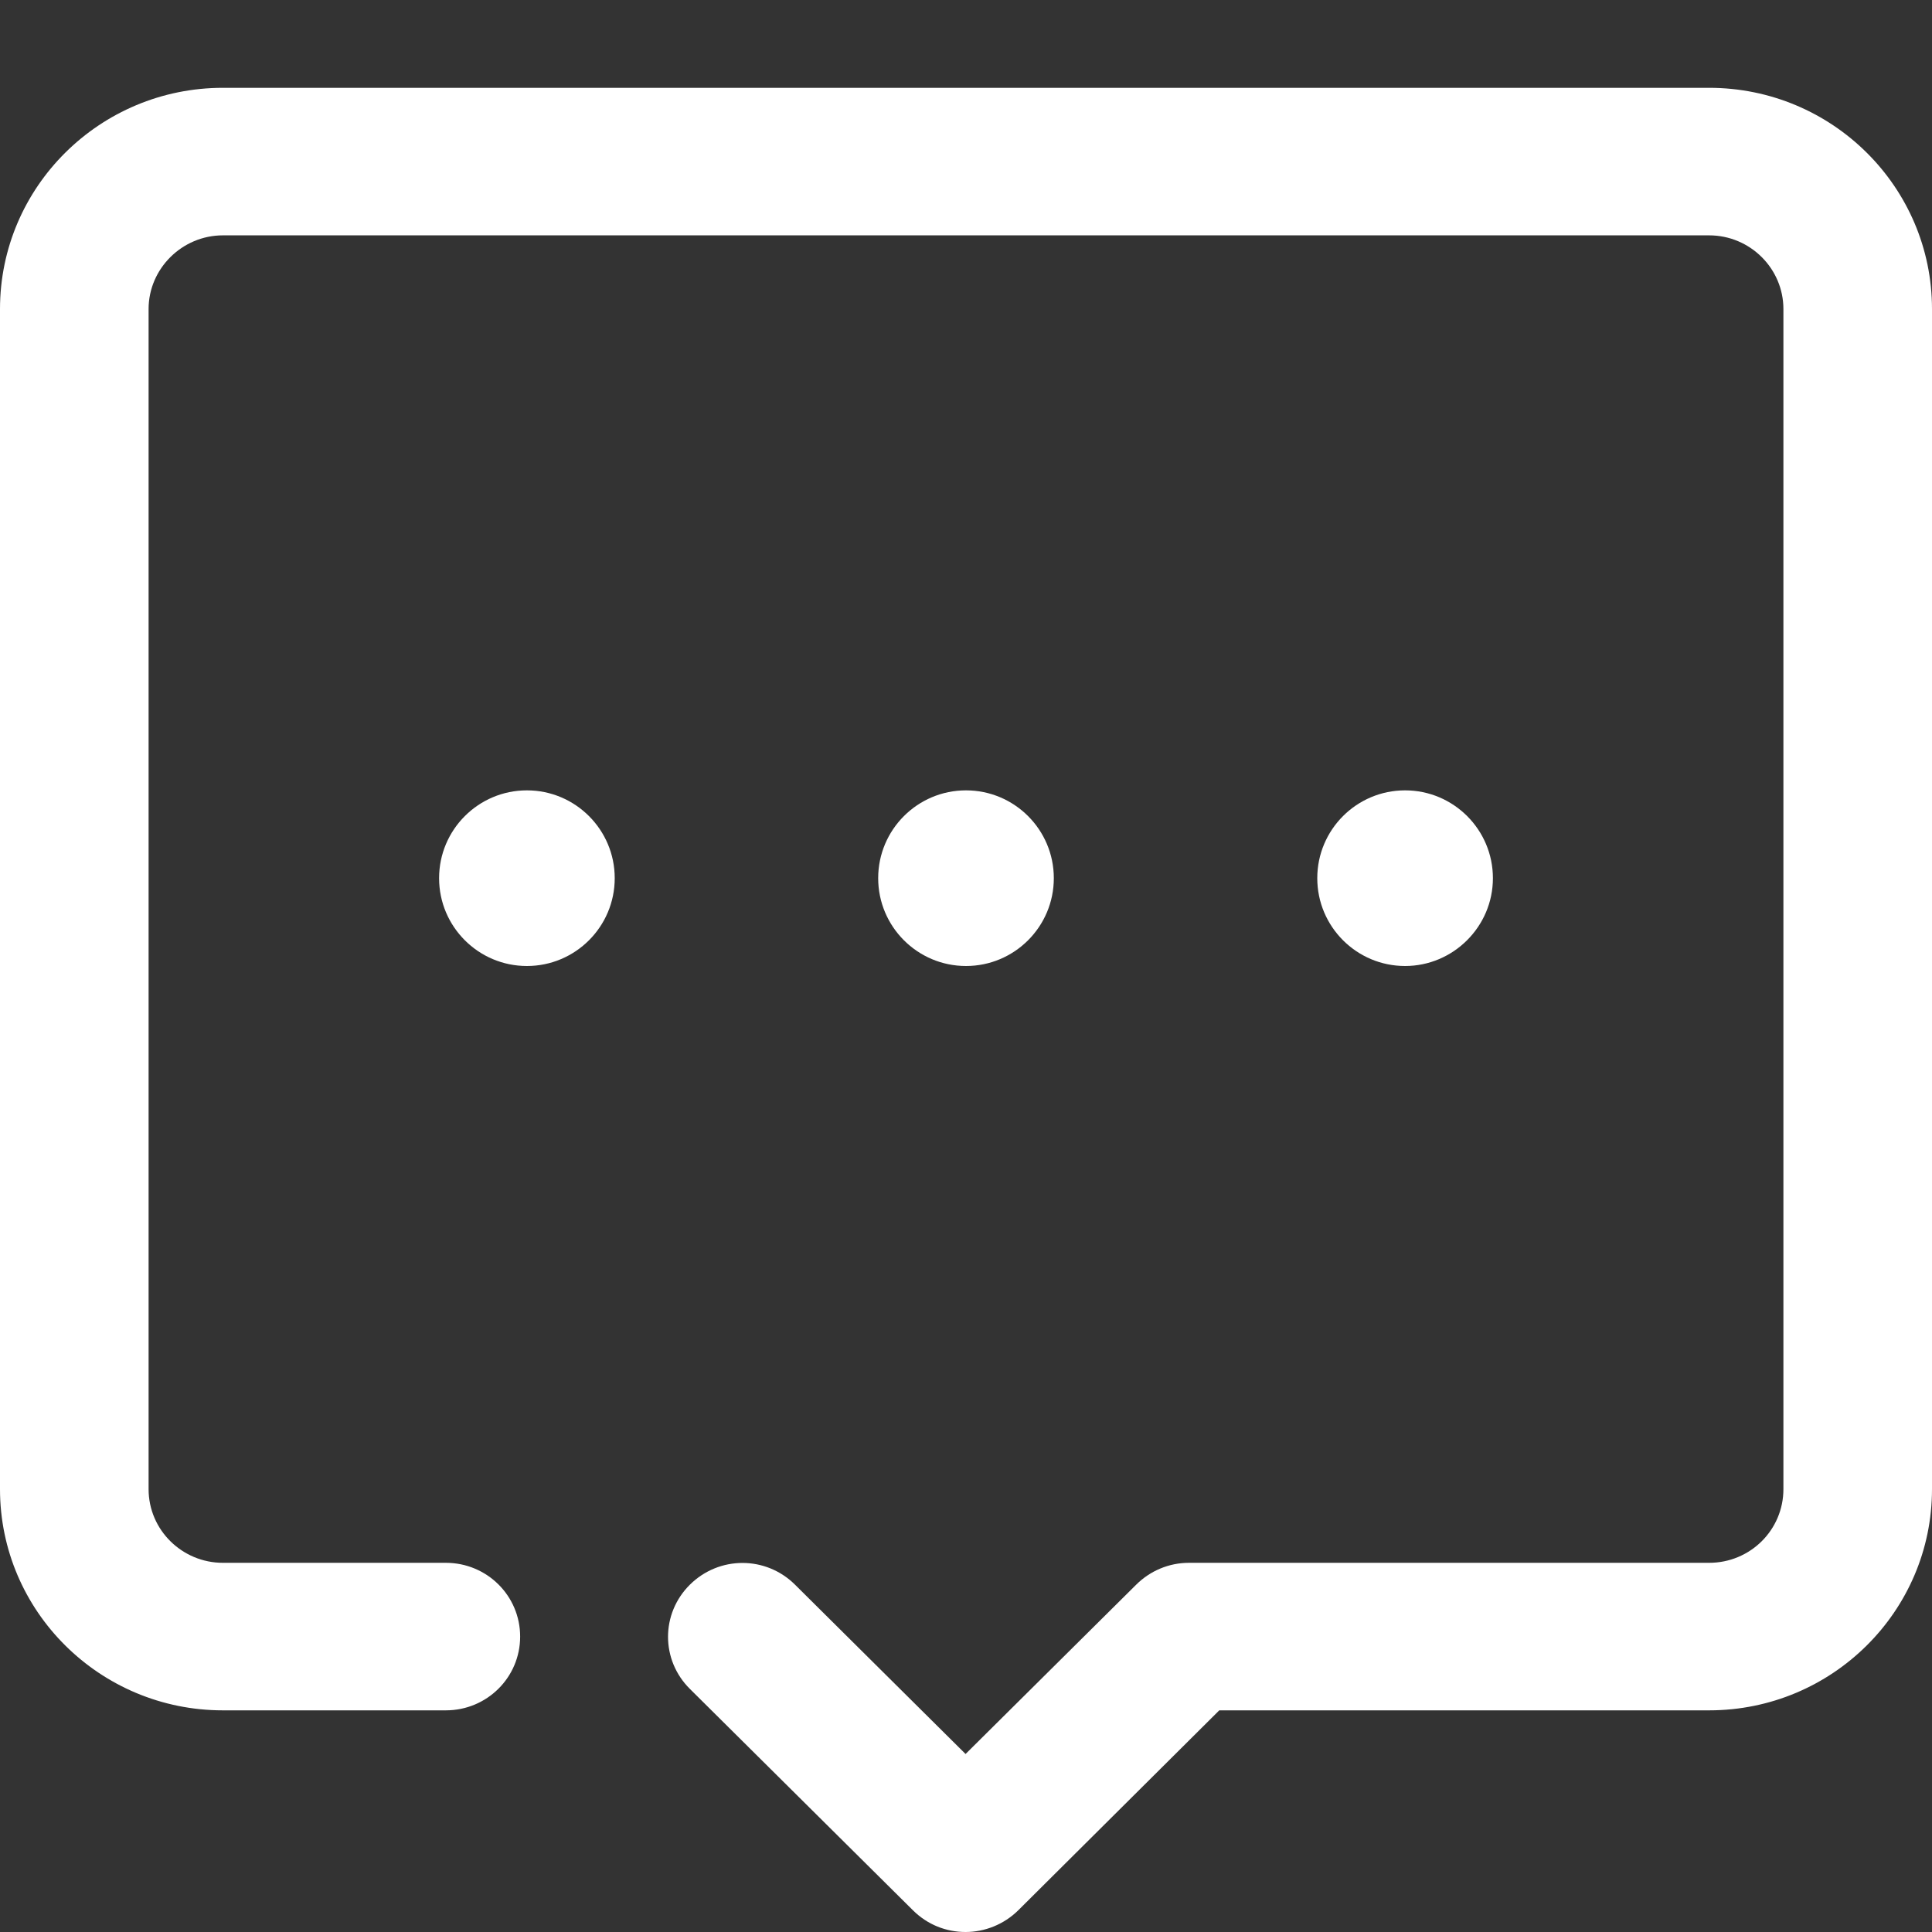
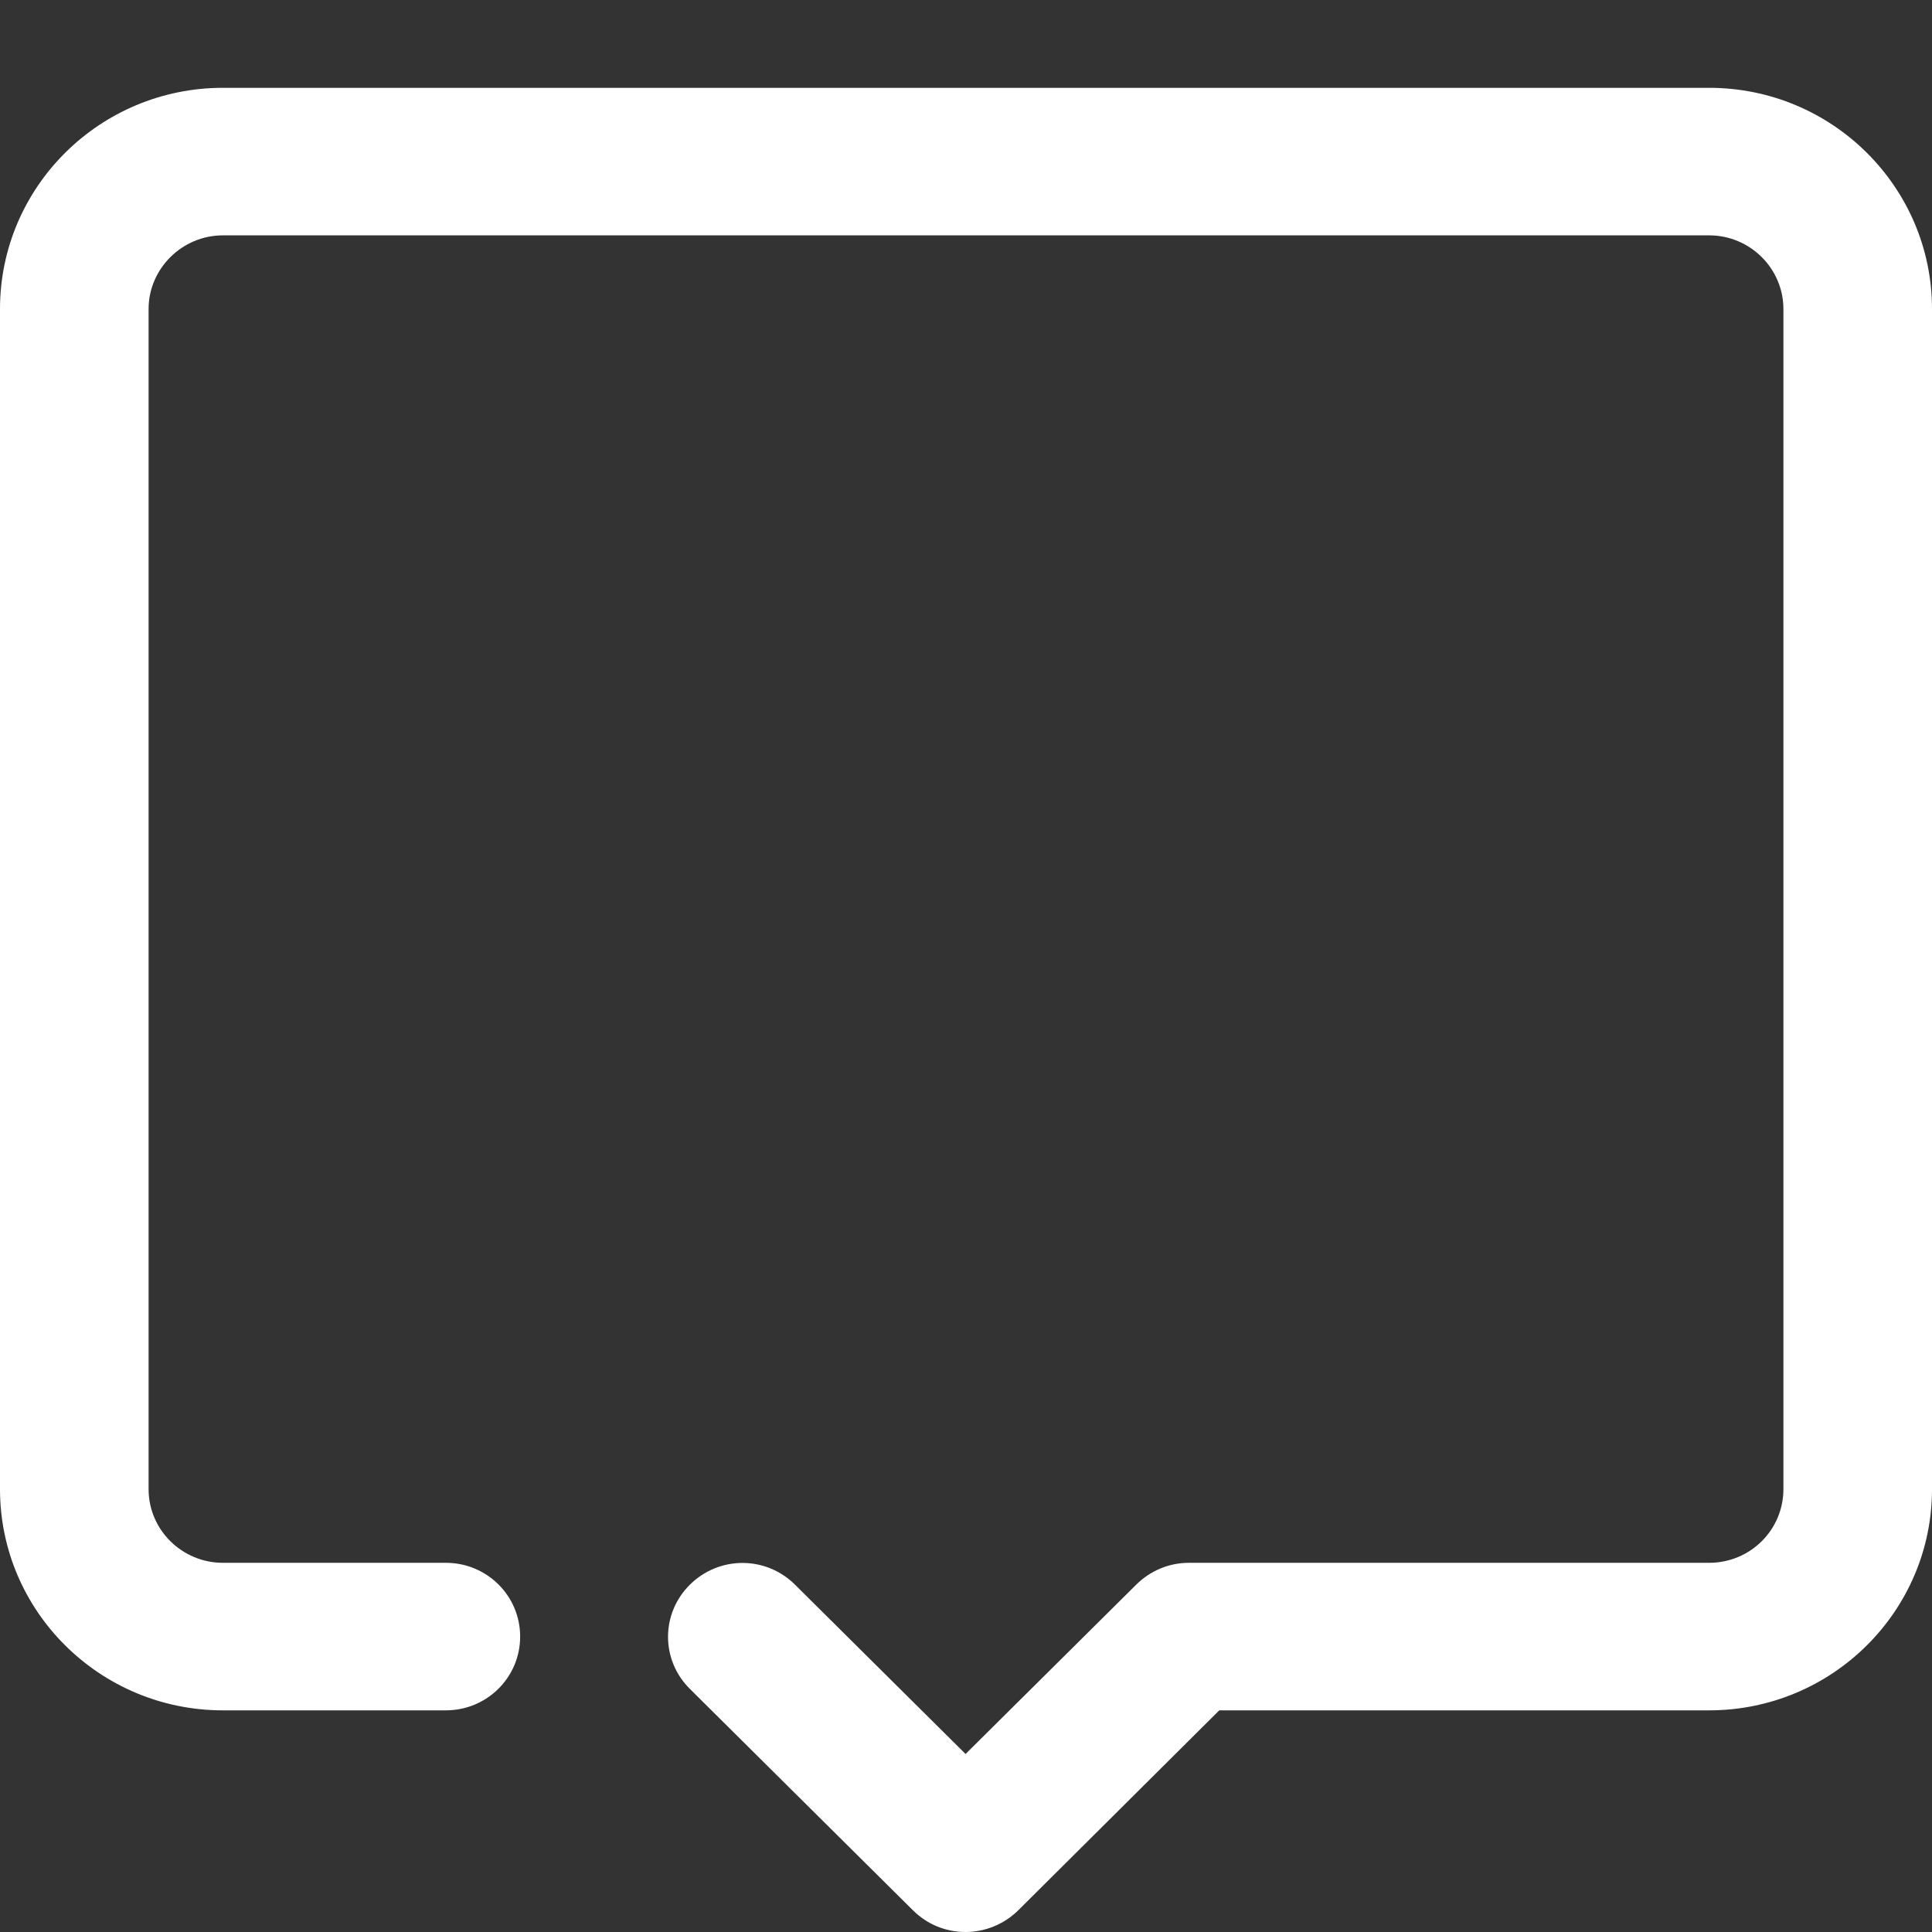
<svg xmlns="http://www.w3.org/2000/svg" width="22" height="22" viewBox="0 0 22 22" fill="none">
  <rect x="0" y="0" width="22" height="22" fill="#333333" stroke="none" />
  <g id="Frame">
    <path id="Vector" d="M10.995 22C10.777 22 10.563 21.919 10.395 21.752L7.856 19.232C7.524 18.903 7.524 18.374 7.856 18.045C8.189 17.715 8.721 17.715 9.053 18.045L10.995 19.973L12.938 18.045C13.097 17.887 13.311 17.796 13.539 17.796H19.462C19.93 17.796 20.308 17.422 20.308 16.957V3.519C20.308 3.059 19.93 2.68 19.462 2.68H2.538C2.074 2.68 1.692 3.059 1.692 3.519V16.957C1.692 17.422 2.074 17.796 2.538 17.796H5.077C5.545 17.796 5.923 18.171 5.923 18.636C5.923 19.101 5.545 19.476 5.077 19.476H2.538C1.137 19.476 0 18.347 0 16.957L2.01773e-07 3.519C2.01773e-07 2.129 1.137 1 2.538 1H19.462C20.863 1 22 2.129 22 3.519V16.957C22 18.347 20.863 19.476 19.462 19.476H13.884L11.596 21.752C11.432 21.914 11.214 22 10.995 22Z" fill="white" />
-     <path id="Vector_2" d="M6 11C5.448 11 5 10.552 5 10C5 9.448 5.448 9 6 9C6.552 9 7 9.448 7 10C7 10.552 6.552 11 6 11Z" fill="white" />
-     <path id="Vector_3" d="M11 11C10.448 11 10 10.552 10 10C10 9.448 10.448 9 11 9C11.552 9 12 9.448 12 10C12 10.552 11.552 11 11 11Z" fill="white" />
-     <path id="Vector_4" d="M16 11C15.448 11 15 10.552 15 10C15 9.448 15.448 9 16 9C16.552 9 17 9.448 17 10C17 10.552 16.548 11 16 11Z" fill="white" />
  </g>
</svg>